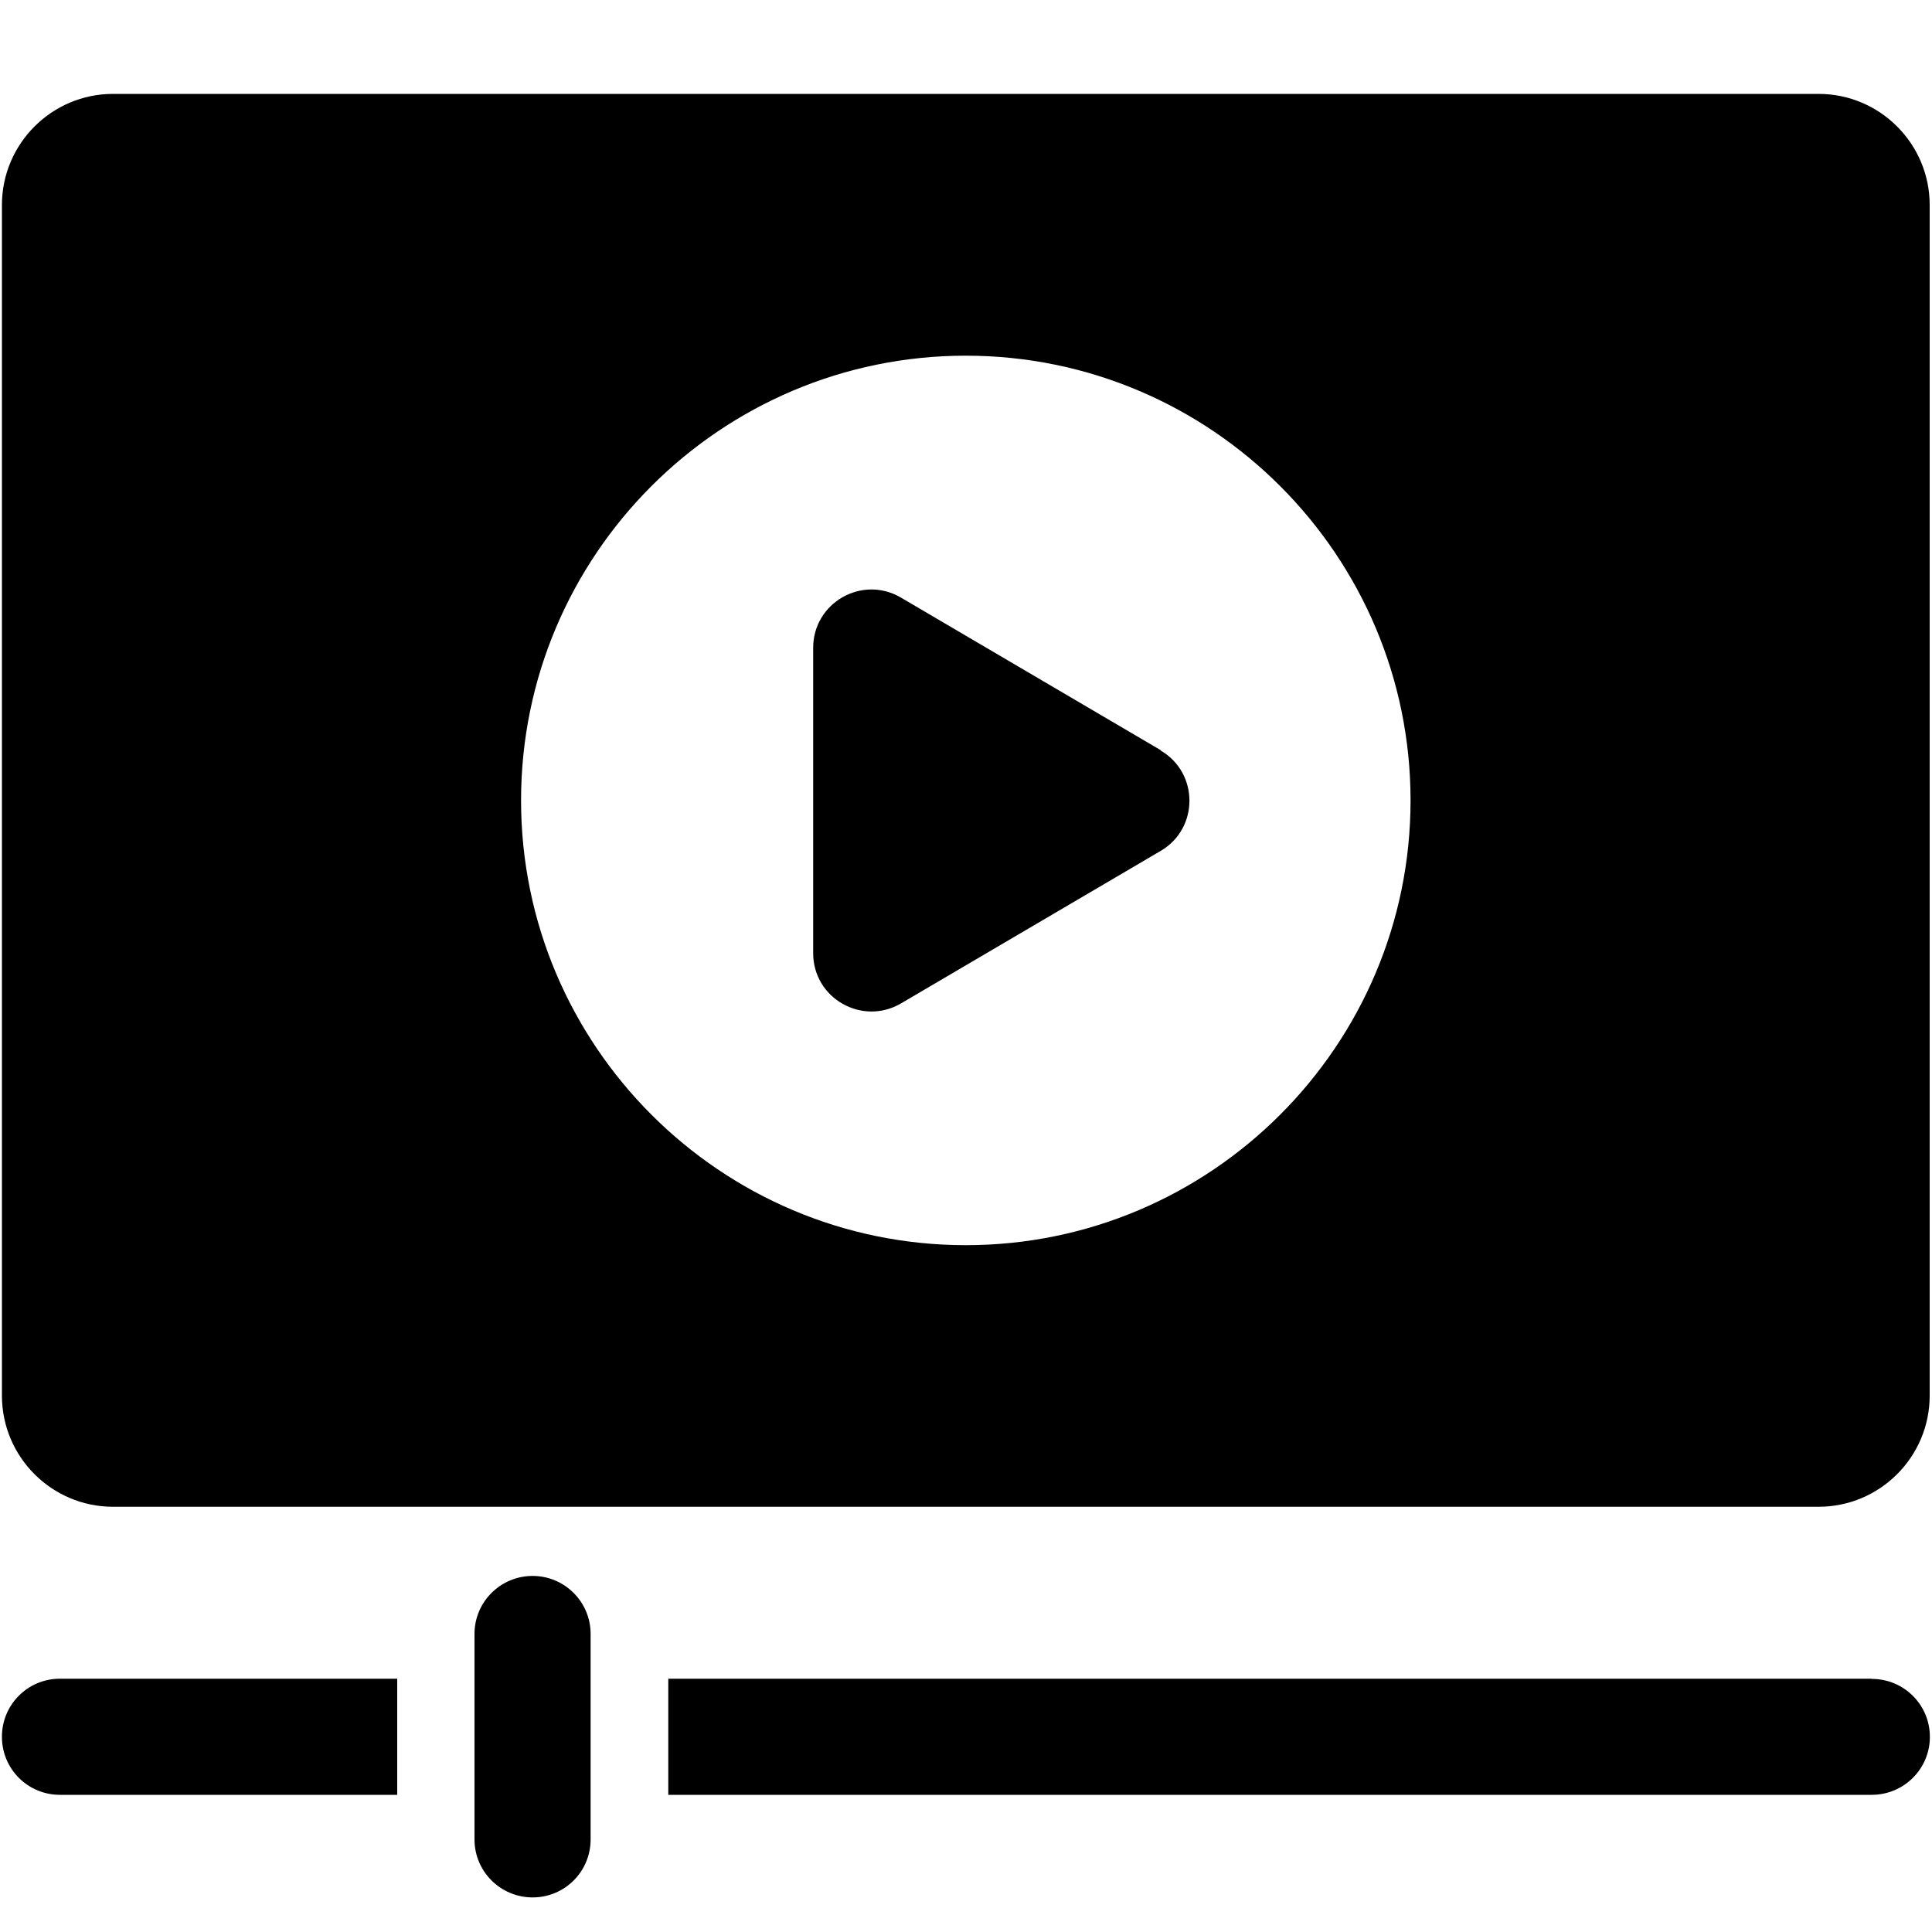
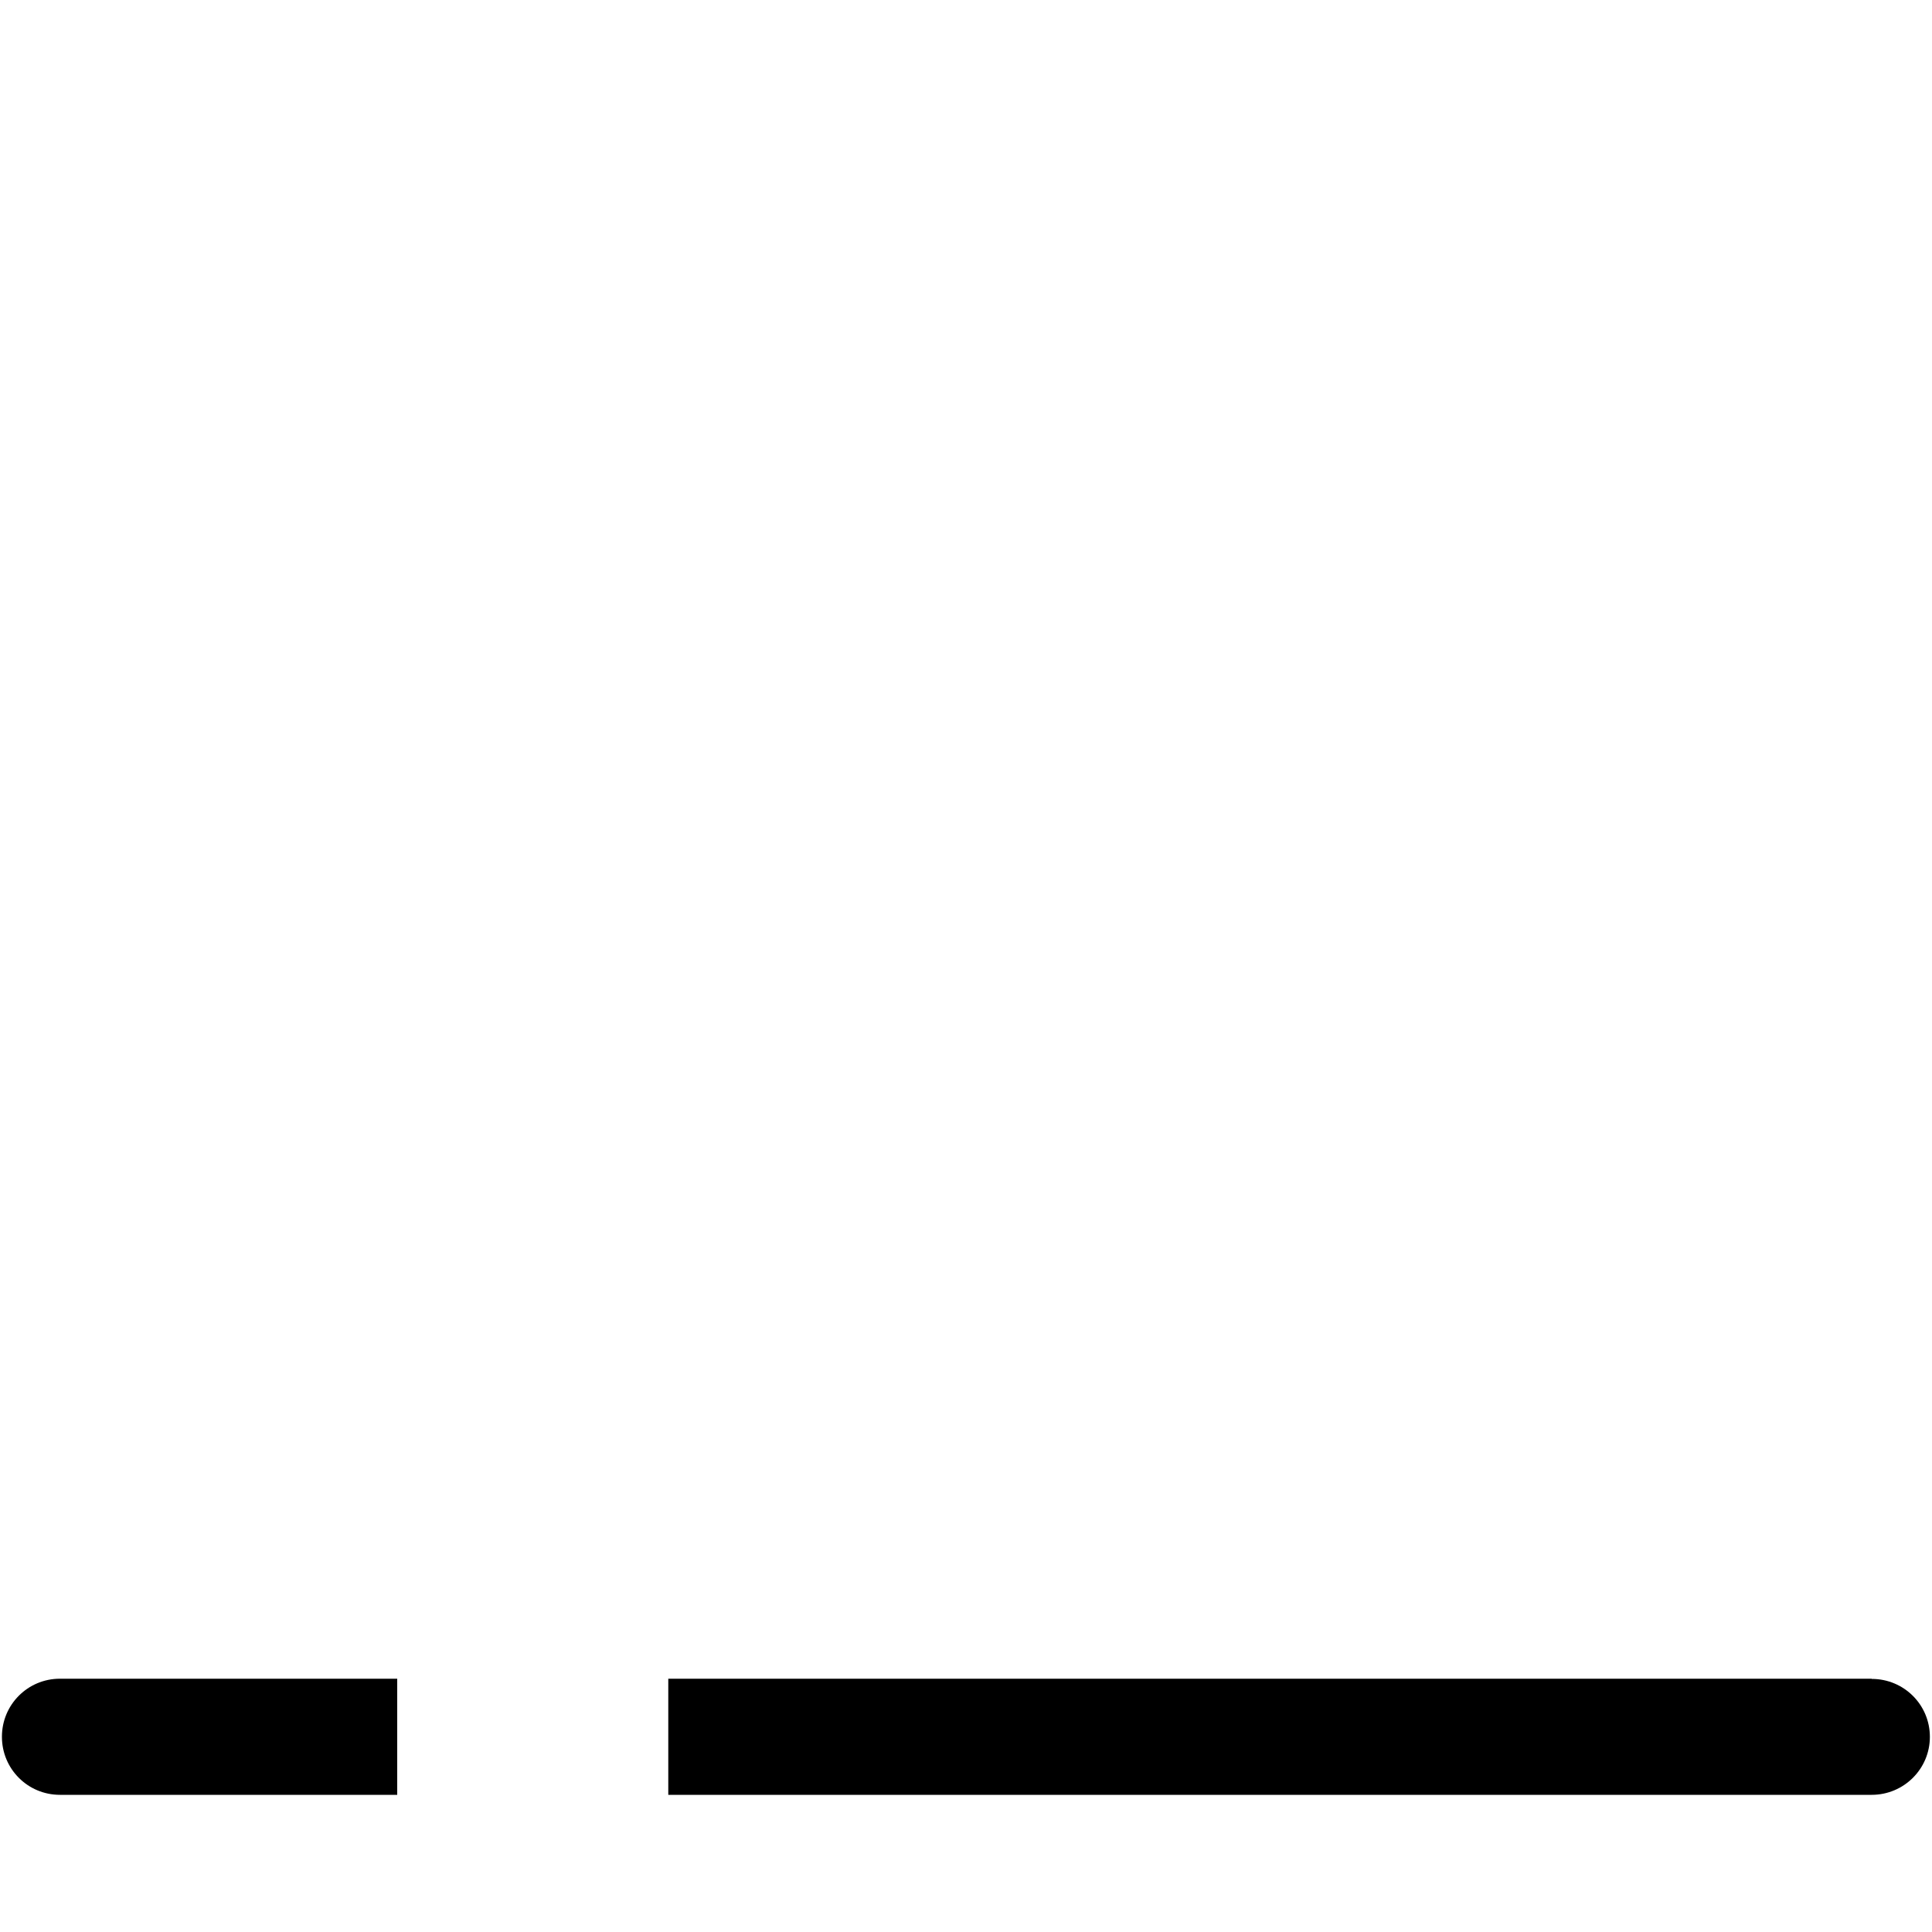
<svg xmlns="http://www.w3.org/2000/svg" version="1.1" viewBox="0 0 100 100">
  <g id="_レイヤー_10" data-name="レイヤー_10">
    <g>
      <path d="M.1,89.9c0,1.66,1.34,3,3,3h17.46v-6.01H3.1c-1.66,0-3,1.34-3,3Z" />
      <path d="M96.88,86.89h-62.29v6.01h62.29c1.66,0,3.01-1.34,3.01-3s-1.34-3-3.01-3Z" />
-       <path d="M27.57,81.57c-1.66,0-3.01,1.34-3.01,3v10.64c0,1.66,1.35,3,3.01,3s3-1.34,3-3v-10.64c0-1.66-1.35-3-3-3Z" />
-       <path d="M94.13,4.86H5.85C2.68,4.86.1,7.44.1,10.61v61.63c0,3.17,2.58,5.75,5.75,5.75h88.28c3.17,0,5.75-2.58,5.75-5.75V10.61c0-3.17-2.58-5.75-5.75-5.75ZM49.99,64.45c-12.69,0-23.02-10.33-23.02-23.02s10.32-23.02,23.02-23.02,23.02,10.33,23.02,23.02-10.33,23.02-23.02,23.02Z" />
-       <path d="M60.08,38.83l-13.45-7.9c-2.01-1.18-4.54.27-4.54,2.6v15.81c0,2.33,2.53,3.77,4.54,2.6l13.45-7.9c1.98-1.16,1.98-4.03,0-5.19Z" />
    </g>
  </g>
</svg>